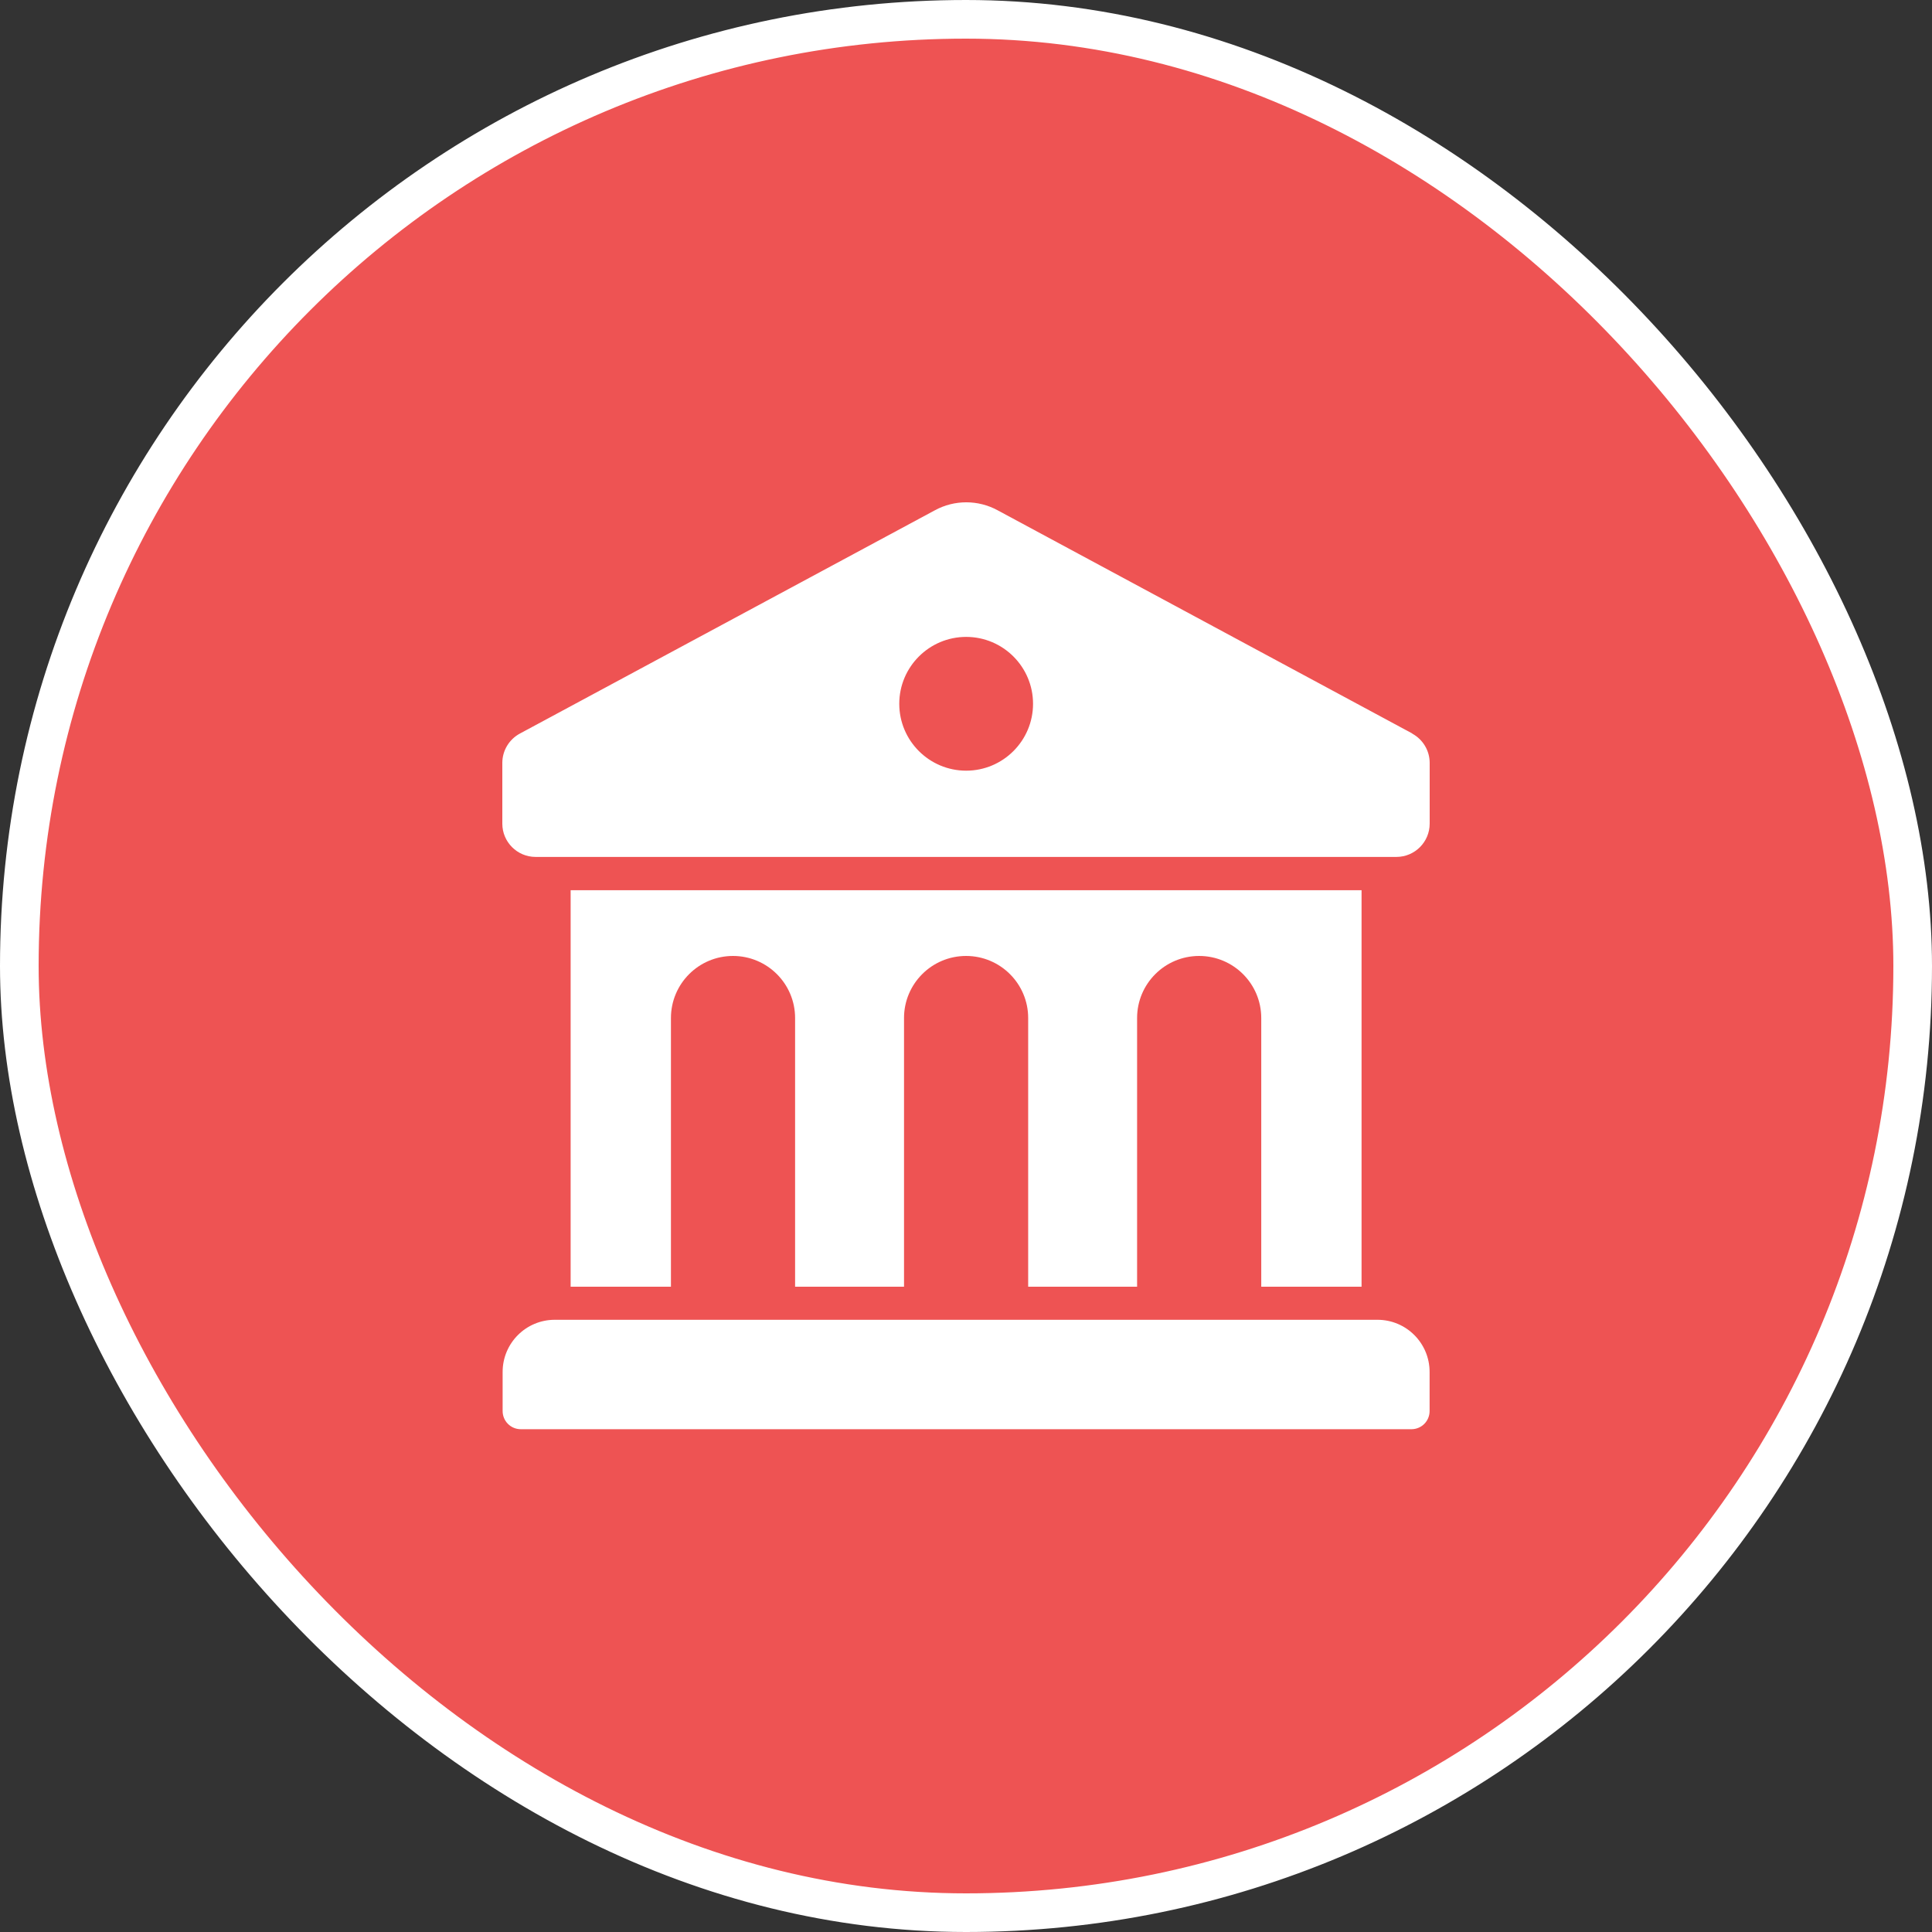
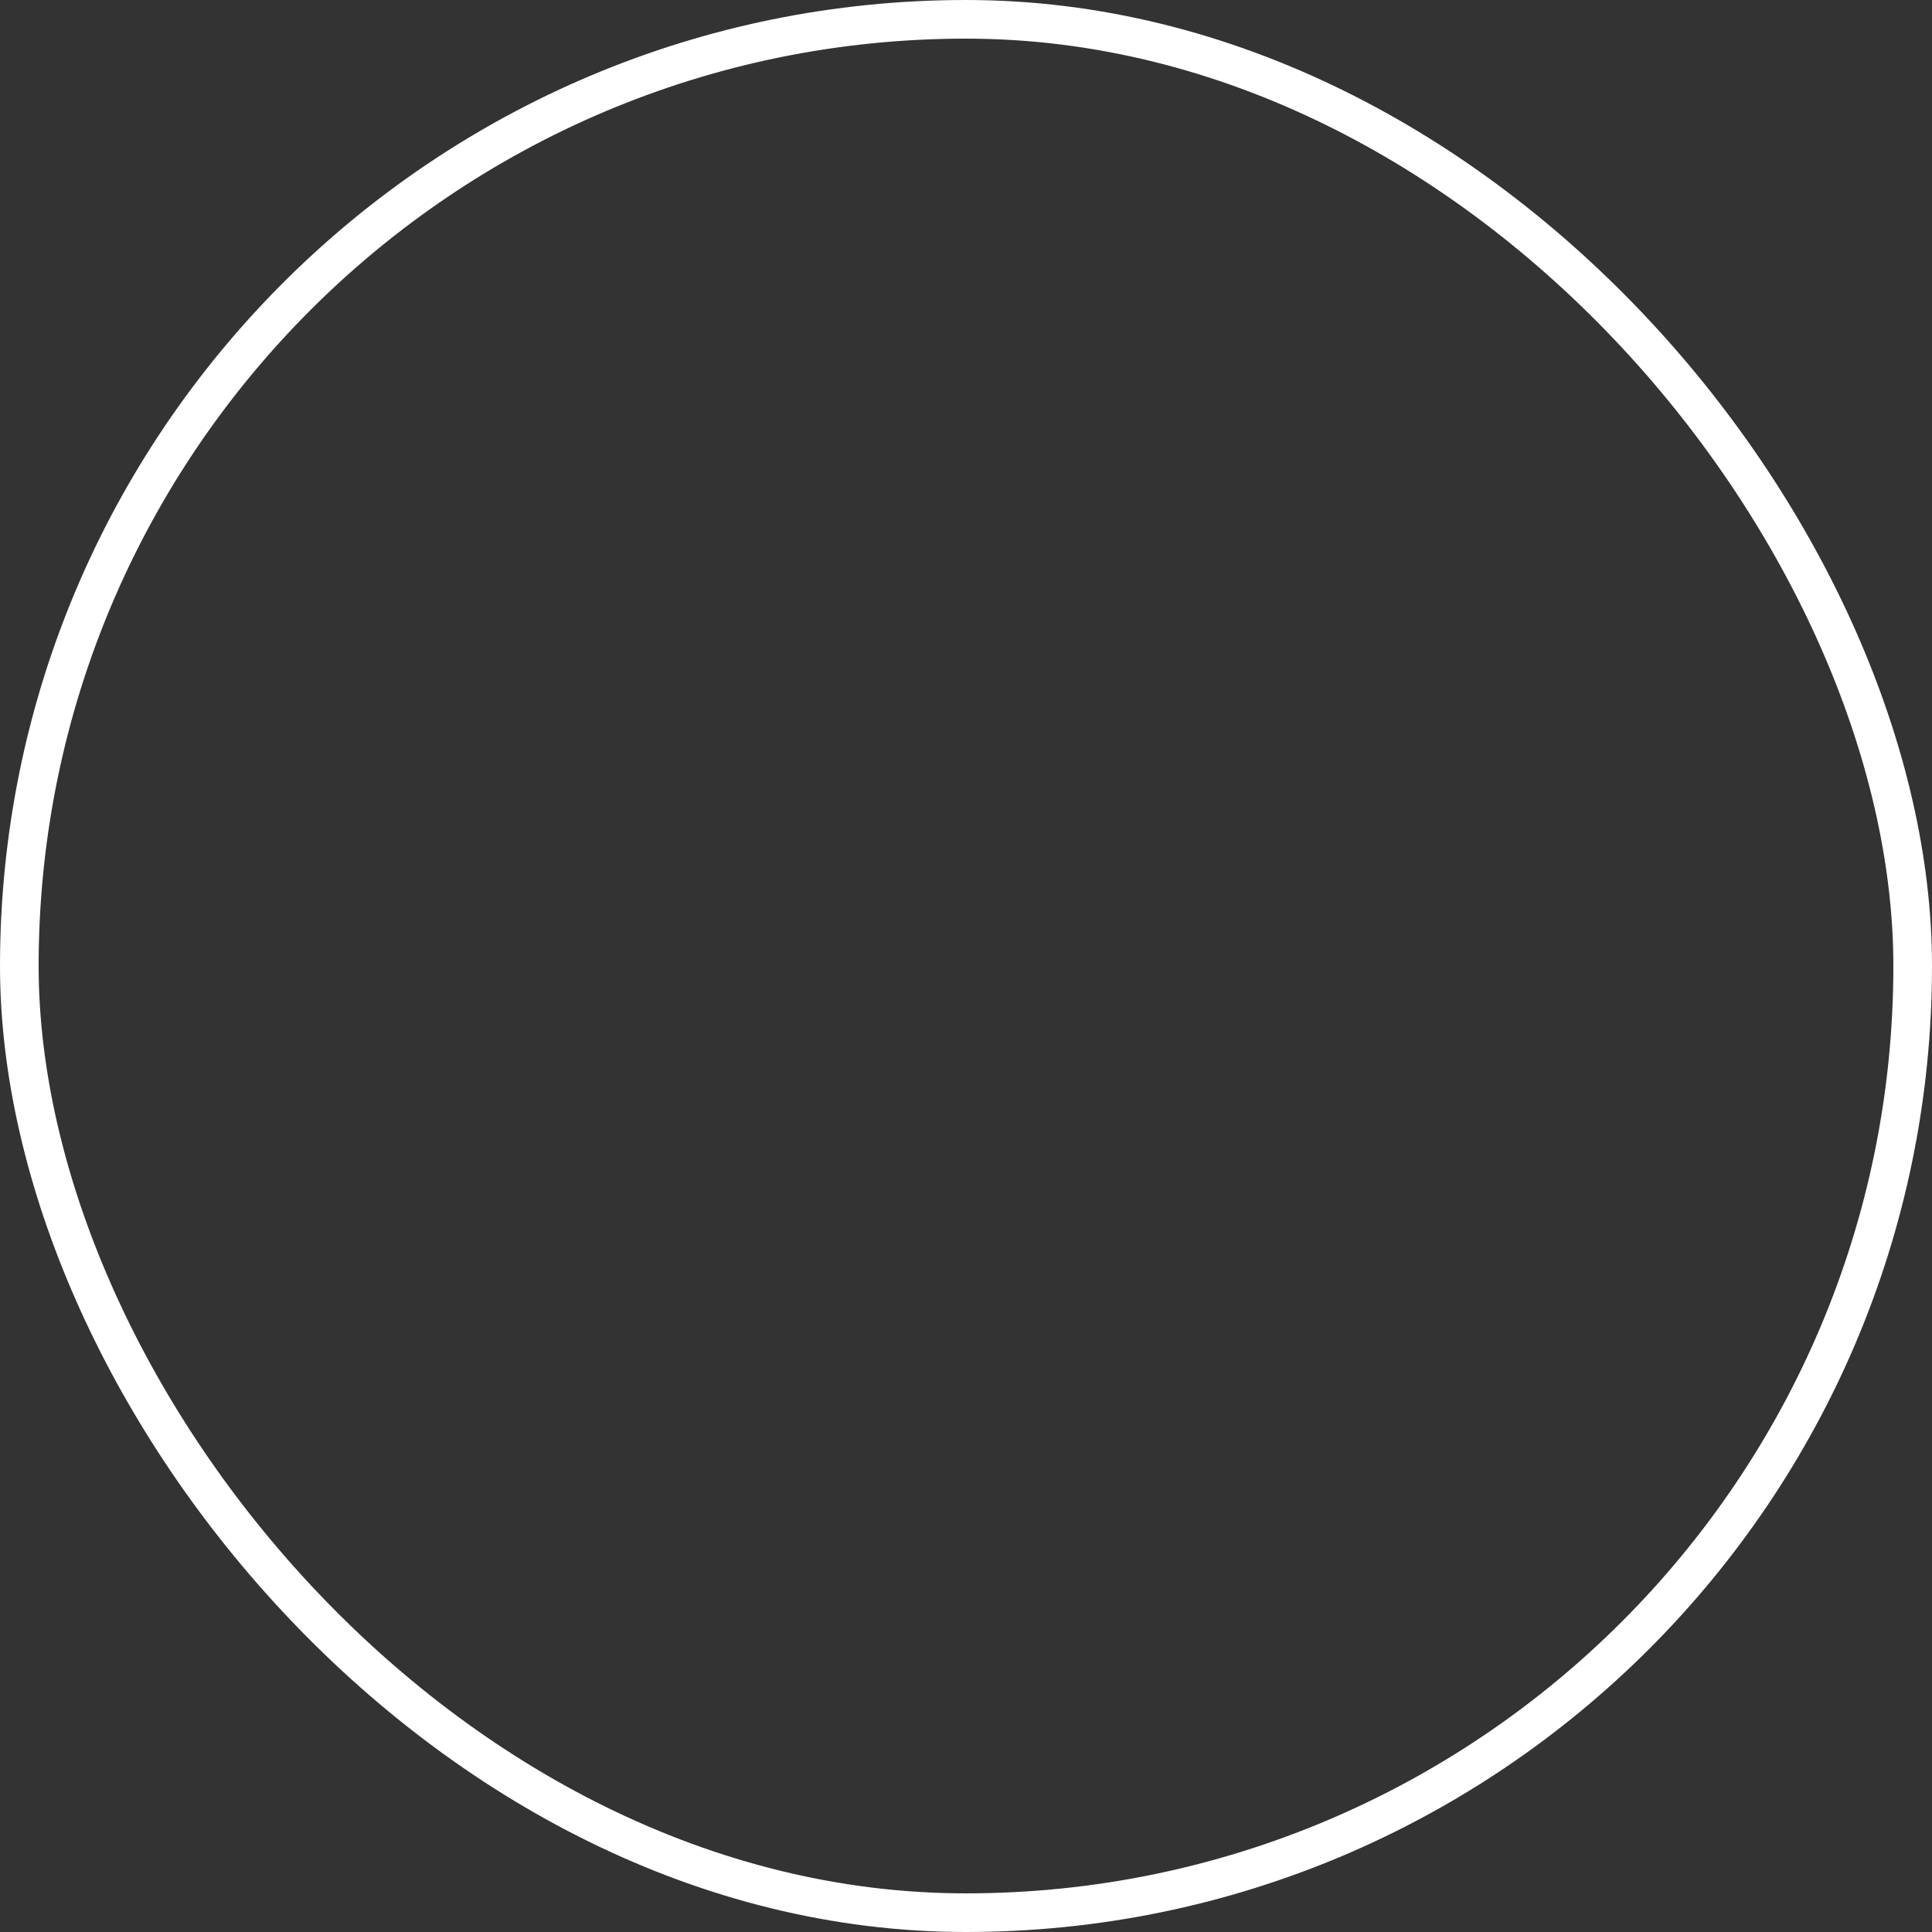
<svg xmlns="http://www.w3.org/2000/svg" width="50" height="50" viewBox="0 0 50 50" fill="none">
  <rect x="0" y="0" width="50" height="50" fill="#333333" stroke="none" />
-   <rect x="0.5" y="0.5" width="49" height="49" rx="24.5" fill="#EE5353" />
  <rect x="0.5" y="0.5" width="49" height="49" rx="24.5" stroke="white" />
-   <path d="M36.554 18.985L25.818 13.206C25.313 12.931 24.7 12.931 24.195 13.206L13.454 18.985C13.176 19.135 13 19.426 13 19.743V21.316C13 21.791 13.386 22.177 13.861 22.177H36.139C36.614 22.177 37 21.791 37 21.316V19.743C37 19.426 36.824 19.135 36.546 18.985H36.554ZM25.004 19.945C24.049 19.945 23.273 19.169 23.273 18.214C23.273 17.259 24.049 16.483 25.004 16.483C25.959 16.483 26.735 17.259 26.735 18.214C26.735 19.169 25.959 19.945 25.004 19.945Z" fill="white" />
-   <path d="M35.65 34.156H14.357C13.612 34.156 13.008 34.76 13.008 35.506V36.517C13.008 36.778 13.218 36.988 13.479 36.988H36.527C36.788 36.988 36.998 36.778 36.998 36.517V35.506C36.998 34.76 36.394 34.156 35.649 34.156H35.65Z" fill="white" />
-   <path d="M14.768 23.039V33.3H17.364V26.346C17.364 25.46 18.083 24.74 18.97 24.74C19.857 24.74 20.577 25.46 20.577 26.346V33.3H23.396V26.346C23.396 25.46 24.115 24.74 25.002 24.74C25.889 24.74 26.609 25.46 26.609 26.346V33.3H29.428V26.346C29.428 25.46 30.147 24.74 31.034 24.74C31.921 24.74 32.641 25.46 32.641 26.346V33.3H35.237V23.039H14.768Z" fill="white" />
</svg>